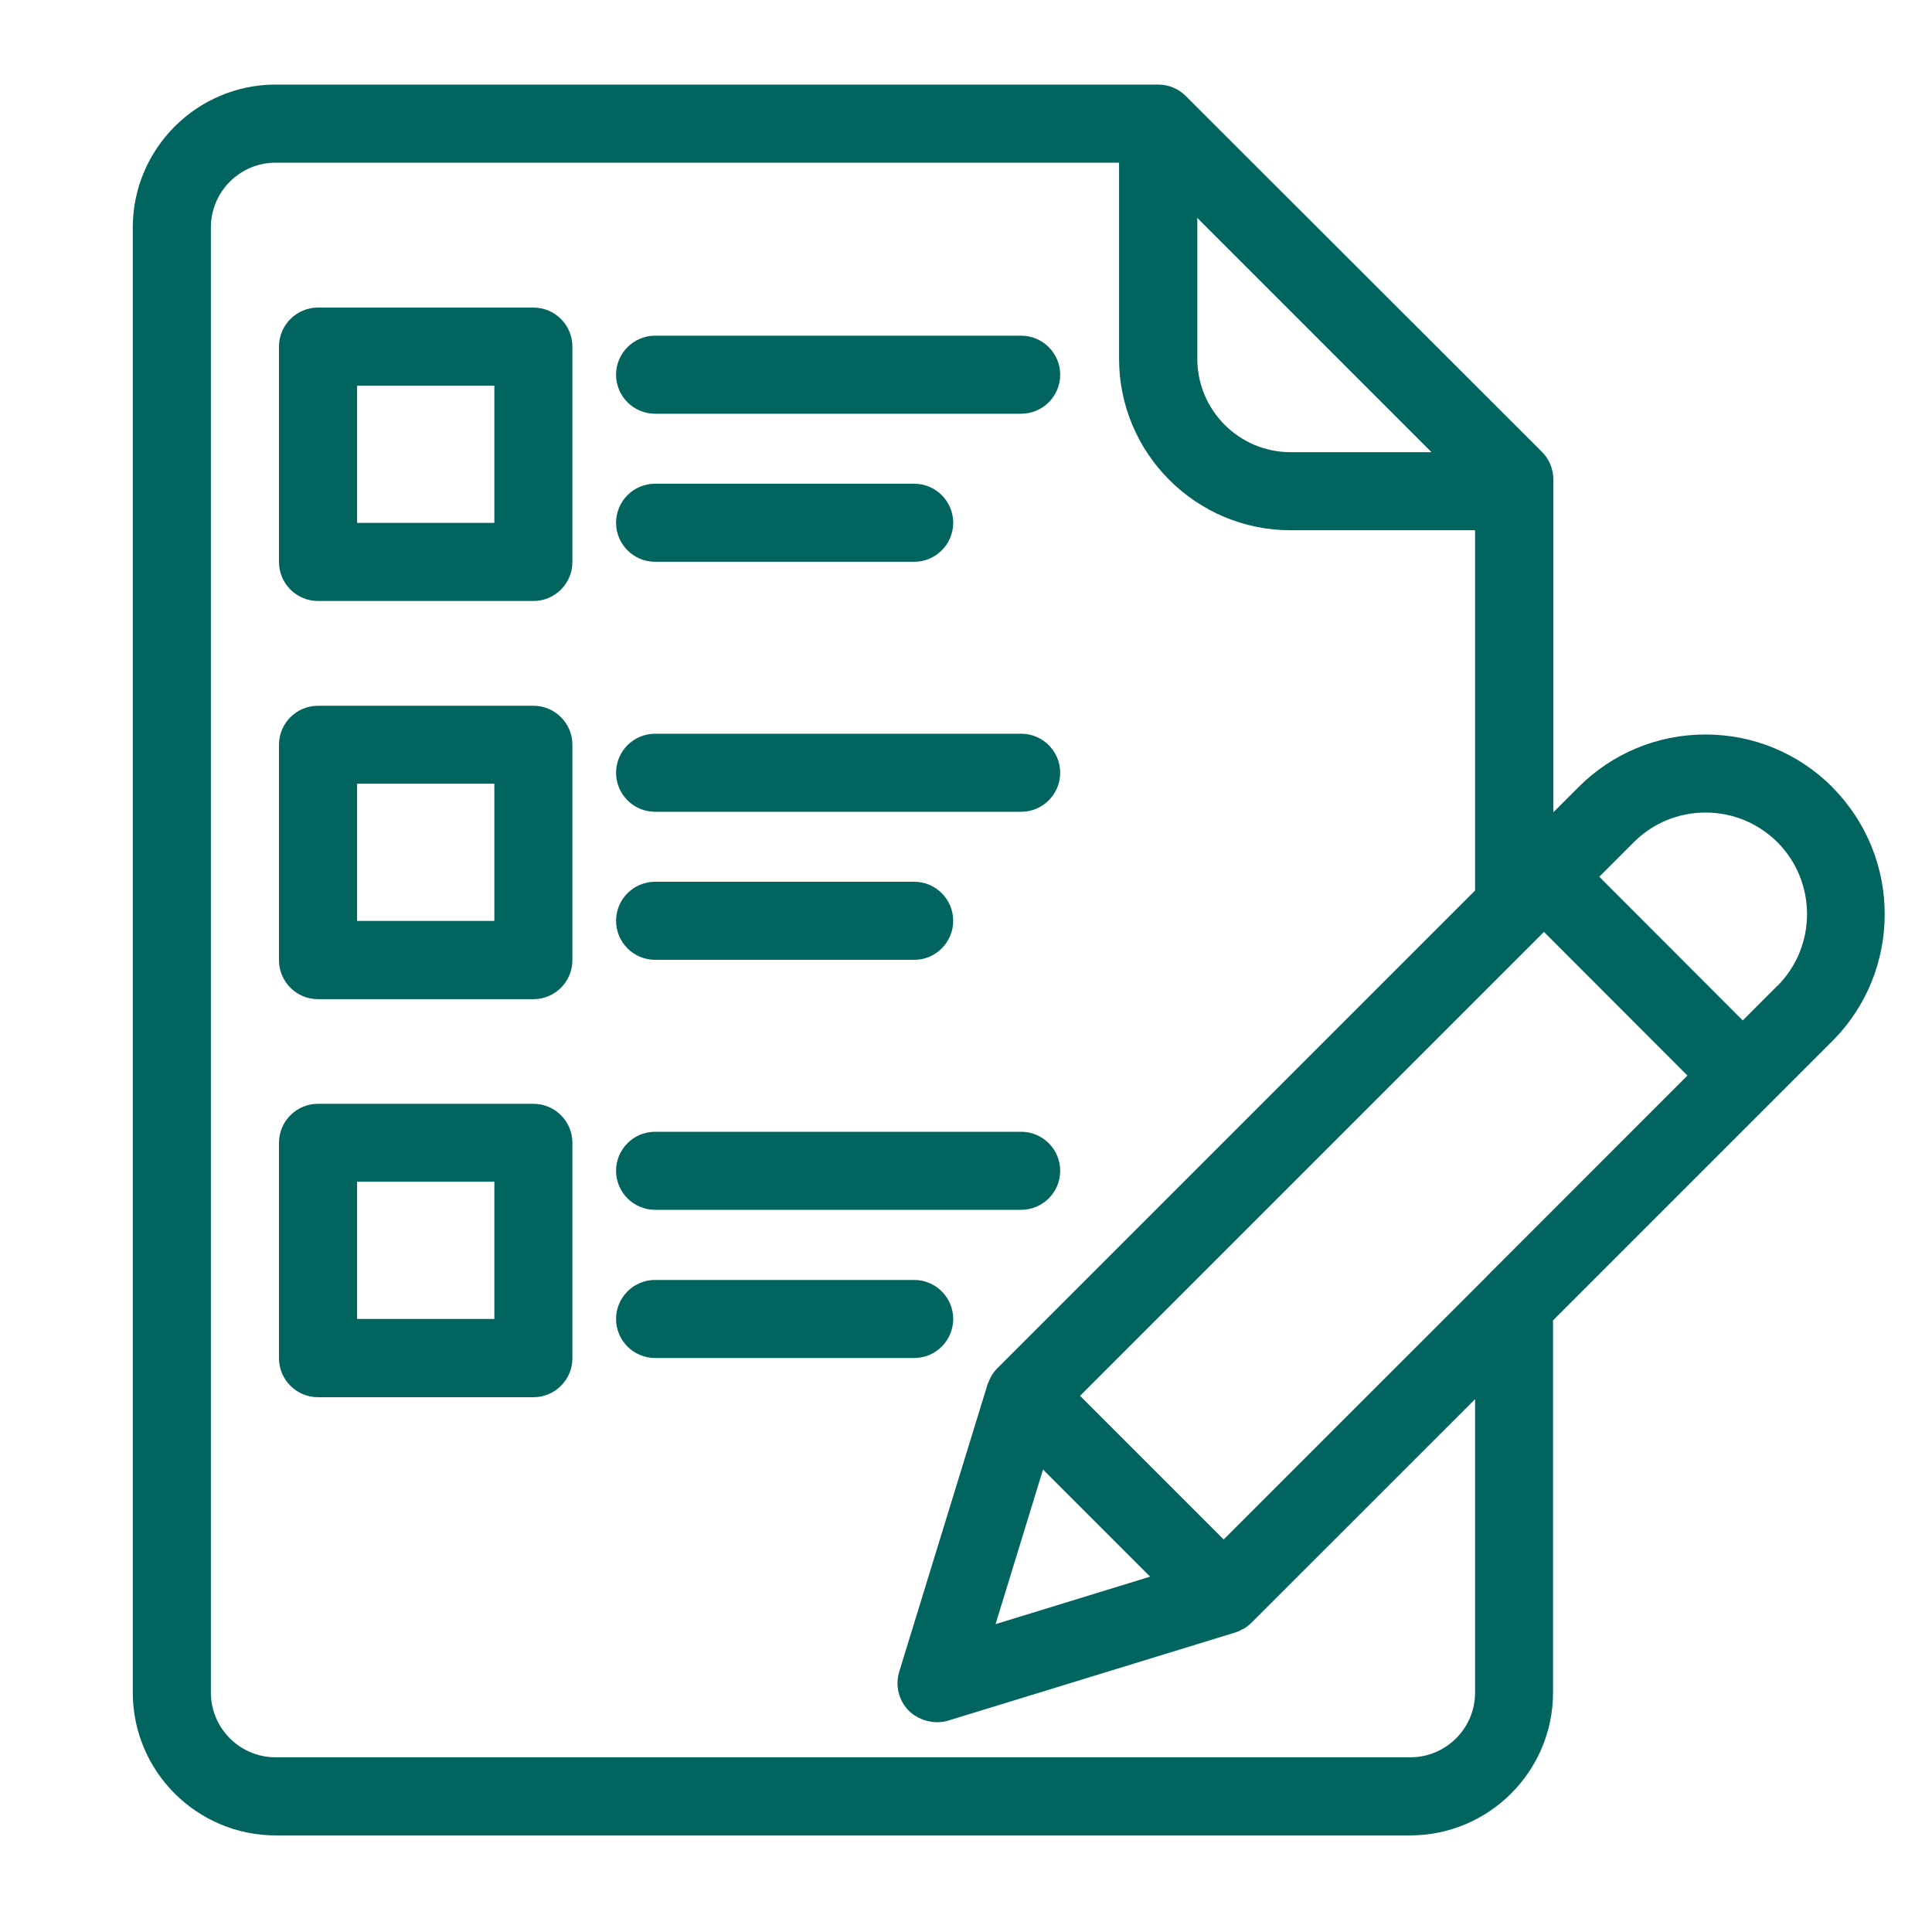
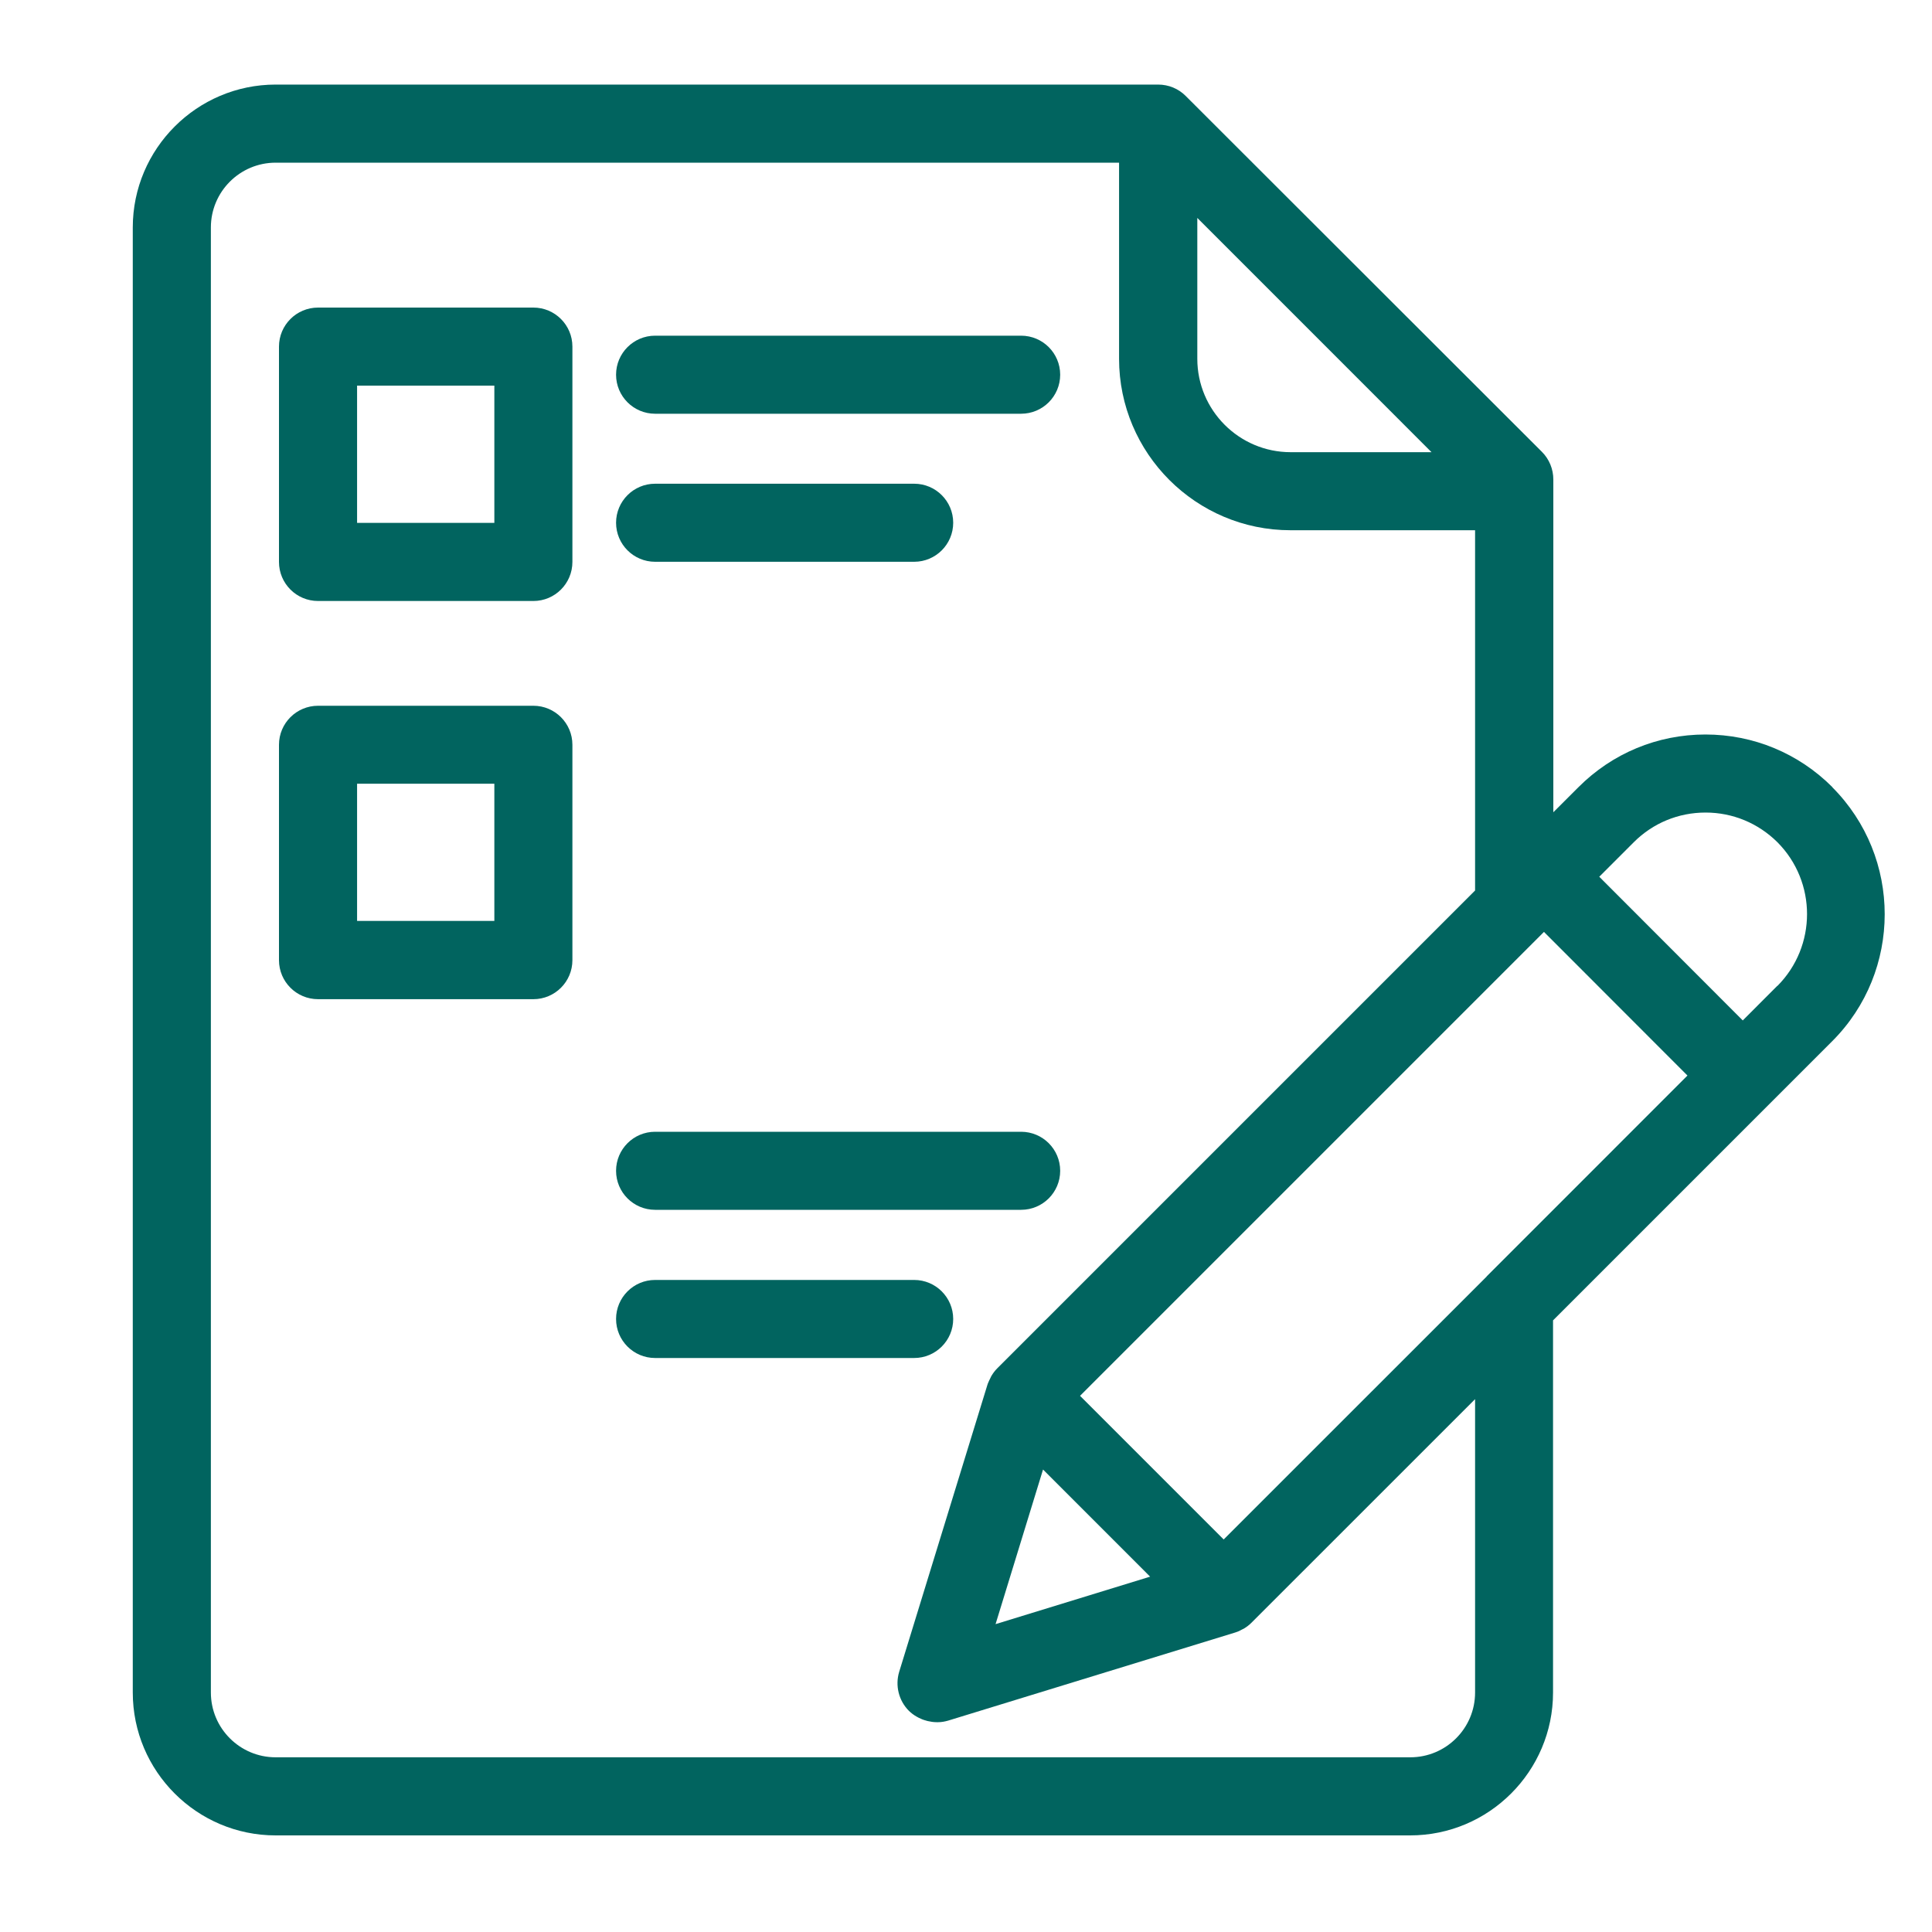
<svg xmlns="http://www.w3.org/2000/svg" width="40" height="40" viewBox="0 0 40 40" fill="none">
  <path d="M37.938 16.297C37.236 15.595 36.302 15.207 35.309 15.207C34.317 15.207 33.382 15.595 32.681 16.297L32.16 16.817V9.927C32.16 9.714 32.076 9.507 31.924 9.355L24.549 1.987C24.398 1.835 24.194 1.751 23.977 1.751H5.707C4.078 1.751 2.749 3.08 2.749 4.709V35.042C2.749 36.674 4.078 38 5.707 38H29.195C30.828 38 32.154 36.671 32.154 35.042V27.337L36.648 22.843L37.934 21.557C39.383 20.108 39.383 17.748 37.934 16.297H37.938ZM30.78 26.429L25.335 31.873L22.361 28.899L31.966 19.294L34.937 22.268L30.78 26.426V26.429ZM29.638 9.362H26.722C25.655 9.362 24.789 8.495 24.789 7.428V4.512L27.094 6.817L29.638 9.362ZM21.595 30.425L23.812 32.643L20.612 33.626L21.595 30.425ZM30.54 28.954V35.042C30.54 35.782 29.939 36.383 29.199 36.383H5.707C4.967 36.383 4.366 35.782 4.366 35.042V4.709C4.366 3.969 4.967 3.368 5.707 3.368H23.169V7.428C23.169 9.387 24.763 10.978 26.719 10.978H30.54V18.437L20.644 28.333C20.599 28.378 20.563 28.427 20.531 28.479C20.521 28.495 20.515 28.508 20.508 28.524C20.489 28.563 20.469 28.602 20.453 28.643C20.453 28.653 20.444 28.66 20.444 28.669L18.617 34.612C18.53 34.896 18.607 35.21 18.817 35.42C18.866 35.468 18.918 35.507 18.976 35.54C18.992 35.549 19.008 35.556 19.024 35.566C19.07 35.588 19.115 35.608 19.163 35.62C19.179 35.624 19.192 35.63 19.209 35.633C19.267 35.646 19.328 35.656 19.39 35.656C19.393 35.656 19.399 35.656 19.402 35.656C19.409 35.656 19.415 35.656 19.425 35.656C19.493 35.656 19.561 35.643 19.629 35.624L25.571 33.8C25.571 33.8 25.587 33.794 25.597 33.791C25.639 33.778 25.678 33.758 25.717 33.736C25.733 33.729 25.746 33.723 25.762 33.713C25.814 33.681 25.862 33.645 25.907 33.6L30.544 28.964L30.54 28.954ZM36.796 20.412L36.082 21.127L33.111 18.152L33.825 17.438C34.223 17.04 34.75 16.823 35.312 16.823C35.875 16.823 36.402 17.043 36.8 17.438C37.617 18.259 37.617 19.591 36.8 20.412H36.796Z" fill="#01645F" />
  <path d="M11.043 6.368H6.585C6.138 6.368 5.776 6.73 5.776 7.176V11.634C5.776 12.081 6.138 12.443 6.585 12.443H11.043C11.489 12.443 11.851 12.081 11.851 11.634V7.176C11.851 6.73 11.489 6.368 11.043 6.368ZM10.235 10.826H7.393V7.984H10.235V10.826Z" fill="#01645F" />
  <path d="M13.563 8.566H21.141C21.588 8.566 21.95 8.204 21.95 7.758C21.95 7.312 21.588 6.95 21.141 6.95H13.563C13.117 6.95 12.755 7.312 12.755 7.758C12.755 8.204 13.117 8.566 13.563 8.566Z" fill="#01645F" />
  <path d="M13.563 11.631H18.927C19.373 11.631 19.735 11.269 19.735 10.823C19.735 10.377 19.373 10.015 18.927 10.015H13.563C13.117 10.015 12.755 10.377 12.755 10.823C12.755 11.269 13.117 11.631 13.563 11.631Z" fill="#01645F" />
  <path d="M11.043 14.612H6.585C6.138 14.612 5.776 14.974 5.776 15.42V19.879C5.776 20.325 6.138 20.687 6.585 20.687H11.043C11.489 20.687 11.851 20.325 11.851 19.879V15.42C11.851 14.974 11.489 14.612 11.043 14.612ZM10.235 19.067H7.393V16.226H10.235V19.067Z" fill="#01645F" />
-   <path d="M13.563 16.807H21.141C21.588 16.807 21.95 16.445 21.95 15.999C21.95 15.553 21.588 15.191 21.141 15.191H13.563C13.117 15.191 12.755 15.553 12.755 15.999C12.755 16.445 13.117 16.807 13.563 16.807Z" fill="#01645F" />
-   <path d="M13.563 19.872H18.927C19.373 19.872 19.735 19.51 19.735 19.064C19.735 18.618 19.373 18.256 18.927 18.256H13.563C13.117 18.256 12.755 18.618 12.755 19.064C12.755 19.51 13.117 19.872 13.563 19.872Z" fill="#01645F" />
-   <path d="M11.043 22.853H6.585C6.138 22.853 5.776 23.215 5.776 23.661V28.12C5.776 28.566 6.138 28.928 6.585 28.928H11.043C11.489 28.928 11.851 28.566 11.851 28.12V23.661C11.851 23.215 11.489 22.853 11.043 22.853ZM10.235 27.308H7.393V24.466H10.235V27.308Z" fill="#01645F" />
  <path d="M13.563 25.048H21.141C21.588 25.048 21.95 24.686 21.95 24.24C21.95 23.794 21.588 23.432 21.141 23.432H13.563C13.117 23.432 12.755 23.794 12.755 24.24C12.755 24.686 13.117 25.048 13.563 25.048Z" fill="#01645F" />
  <path d="M19.735 27.308C19.735 26.862 19.373 26.5 18.927 26.5H13.563C13.117 26.5 12.755 26.862 12.755 27.308C12.755 27.754 13.117 28.116 13.563 28.116H18.927C19.373 28.116 19.735 27.754 19.735 27.308Z" fill="#01645F" />
</svg>